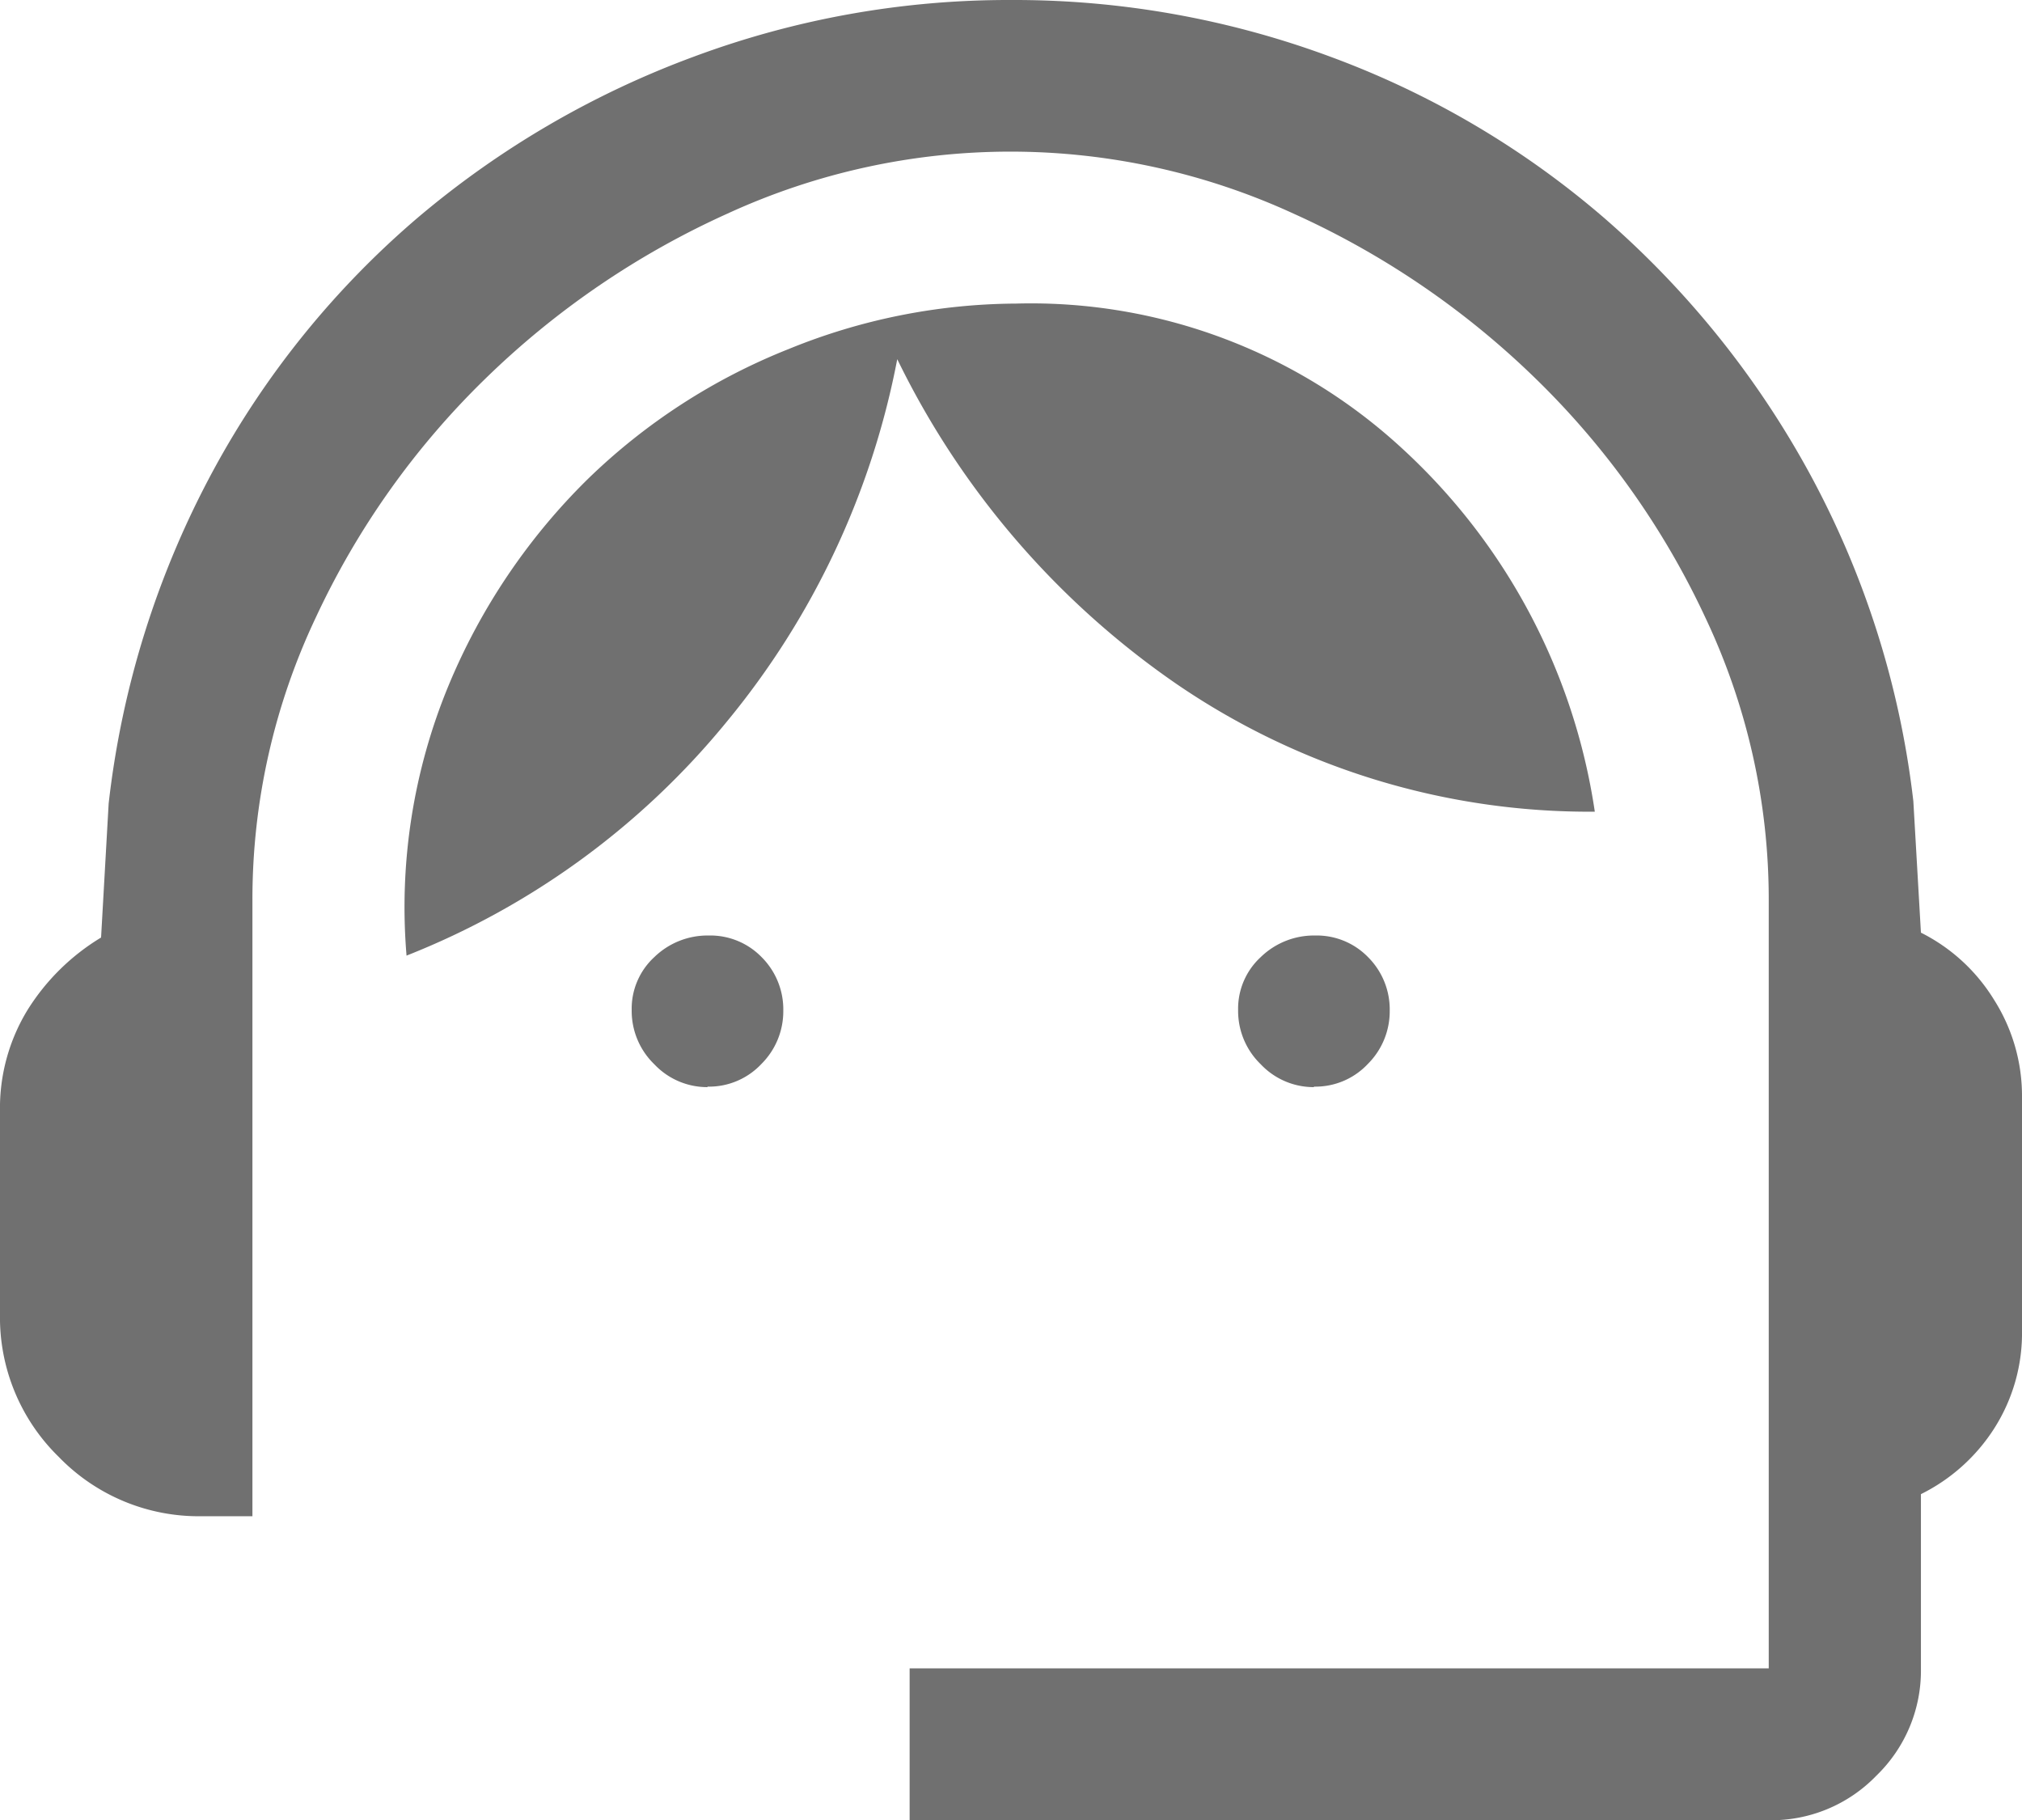
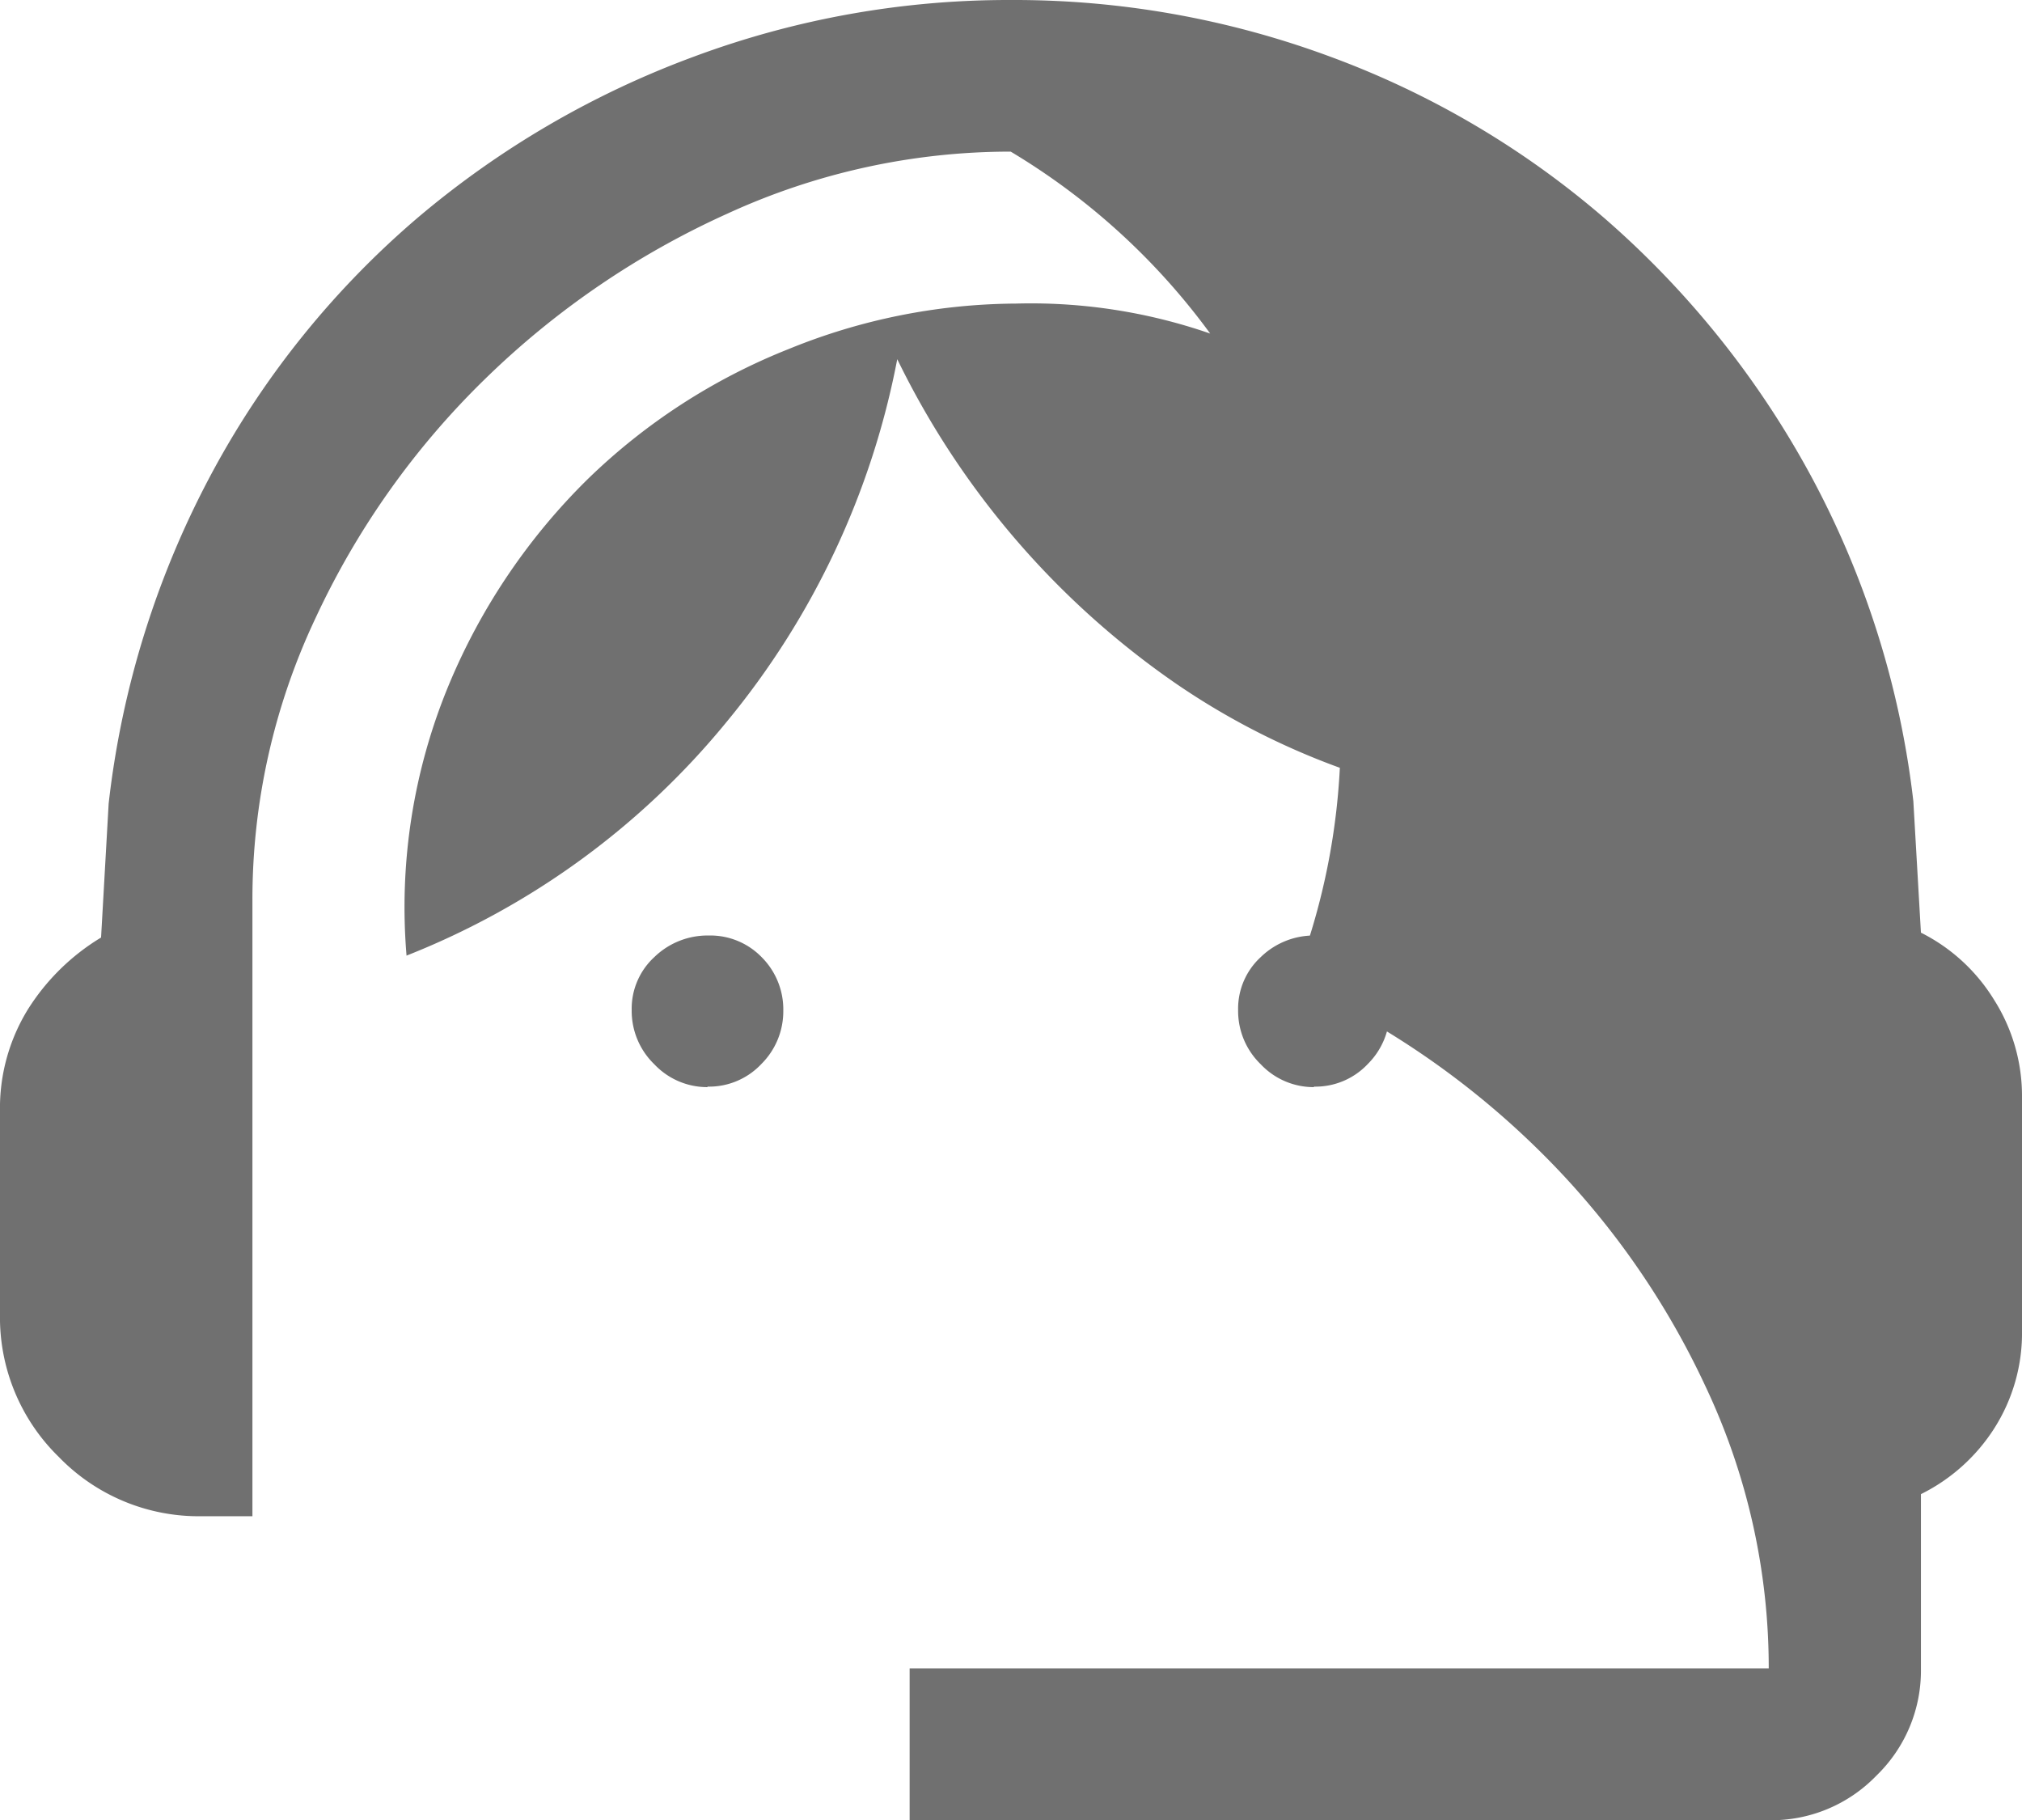
<svg xmlns="http://www.w3.org/2000/svg" width="24.007" height="21.606" viewBox="0 0 24.007 21.606">
-   <path d="M90.8-818.394v-1.8h10.2v-9.123a7.815,7.815,0,0,0-.75-3.346,9.624,9.624,0,0,0-2.011-2.836,10.014,10.014,0,0,0-2.881-1.965A8.049,8.049,0,0,0,92-838.2a8.049,8.049,0,0,0-3.361.735,10.014,10.014,0,0,0-2.881,1.965,9.623,9.623,0,0,0-2.011,2.836,7.815,7.815,0,0,0-.75,3.346V-822h-.6a2.312,2.312,0,0,1-1.7-.705A2.312,2.312,0,0,1,80-824.4v-2.4a2.235,2.235,0,0,1,.33-1.215,2.634,2.634,0,0,1,.87-.855l.09-1.59a10.887,10.887,0,0,1,1.245-3.961,10.543,10.543,0,0,1,2.431-3,10.92,10.92,0,0,1,3.271-1.906A10.716,10.716,0,0,1,92-840a10.8,10.8,0,0,1,3.8.675,10.566,10.566,0,0,1,3.256,1.921,10.959,10.959,0,0,1,2.416,3,10.719,10.719,0,0,1,1.245,3.916l.09,1.56a2.146,2.146,0,0,1,.87.8,2.128,2.128,0,0,1,.33,1.155v2.761a2.106,2.106,0,0,1-.33,1.17,2.181,2.181,0,0,1-.87.78v2.071a1.734,1.734,0,0,1-.529,1.271,1.733,1.733,0,0,1-1.272.529Zm-2.4-8.7a.864.864,0,0,1-.63-.27.881.881,0,0,1-.27-.645.832.832,0,0,1,.27-.63.907.907,0,0,1,.645-.255.85.85,0,0,1,.63.259A.877.877,0,0,1,89.3-828a.882.882,0,0,1-.259.63A.853.853,0,0,1,88.4-827.1Zm7.2,0a.864.864,0,0,1-.63-.27.881.881,0,0,1-.27-.645.832.832,0,0,1,.27-.63.907.907,0,0,1,.645-.255.85.85,0,0,1,.63.259A.877.877,0,0,1,96.5-828a.882.882,0,0,1-.259.63A.853.853,0,0,1,95.6-827.1Zm-10.773-1.56a6.882,6.882,0,0,1,.5-3.211,7.427,7.427,0,0,1,1.65-2.446,7.261,7.261,0,0,1,2.386-1.545,7.227,7.227,0,0,1,2.7-.54,6.5,6.5,0,0,1,4.591,1.726,7.3,7.3,0,0,1,2.281,4.306,8.68,8.68,0,0,1-4.966-1.516,9.986,9.986,0,0,1-3.316-3.856,9.583,9.583,0,0,1-2.026,4.306A9.337,9.337,0,0,1,84.831-828.657Z" transform="translate(-80 840)" fill="#707070" />
+   <path d="M90.8-818.394v-1.8h10.2a7.815,7.815,0,0,0-.75-3.346,9.624,9.624,0,0,0-2.011-2.836,10.014,10.014,0,0,0-2.881-1.965A8.049,8.049,0,0,0,92-838.2a8.049,8.049,0,0,0-3.361.735,10.014,10.014,0,0,0-2.881,1.965,9.623,9.623,0,0,0-2.011,2.836,7.815,7.815,0,0,0-.75,3.346V-822h-.6a2.312,2.312,0,0,1-1.7-.705A2.312,2.312,0,0,1,80-824.4v-2.4a2.235,2.235,0,0,1,.33-1.215,2.634,2.634,0,0,1,.87-.855l.09-1.59a10.887,10.887,0,0,1,1.245-3.961,10.543,10.543,0,0,1,2.431-3,10.92,10.92,0,0,1,3.271-1.906A10.716,10.716,0,0,1,92-840a10.8,10.8,0,0,1,3.8.675,10.566,10.566,0,0,1,3.256,1.921,10.959,10.959,0,0,1,2.416,3,10.719,10.719,0,0,1,1.245,3.916l.09,1.56a2.146,2.146,0,0,1,.87.8,2.128,2.128,0,0,1,.33,1.155v2.761a2.106,2.106,0,0,1-.33,1.17,2.181,2.181,0,0,1-.87.78v2.071a1.734,1.734,0,0,1-.529,1.271,1.733,1.733,0,0,1-1.272.529Zm-2.4-8.7a.864.864,0,0,1-.63-.27.881.881,0,0,1-.27-.645.832.832,0,0,1,.27-.63.907.907,0,0,1,.645-.255.85.85,0,0,1,.63.259A.877.877,0,0,1,89.3-828a.882.882,0,0,1-.259.63A.853.853,0,0,1,88.4-827.1Zm7.2,0a.864.864,0,0,1-.63-.27.881.881,0,0,1-.27-.645.832.832,0,0,1,.27-.63.907.907,0,0,1,.645-.255.85.85,0,0,1,.63.259A.877.877,0,0,1,96.5-828a.882.882,0,0,1-.259.63A.853.853,0,0,1,95.6-827.1Zm-10.773-1.56a6.882,6.882,0,0,1,.5-3.211,7.427,7.427,0,0,1,1.65-2.446,7.261,7.261,0,0,1,2.386-1.545,7.227,7.227,0,0,1,2.7-.54,6.5,6.5,0,0,1,4.591,1.726,7.3,7.3,0,0,1,2.281,4.306,8.68,8.68,0,0,1-4.966-1.516,9.986,9.986,0,0,1-3.316-3.856,9.583,9.583,0,0,1-2.026,4.306A9.337,9.337,0,0,1,84.831-828.657Z" transform="translate(-80 840)" fill="#707070" />
</svg>